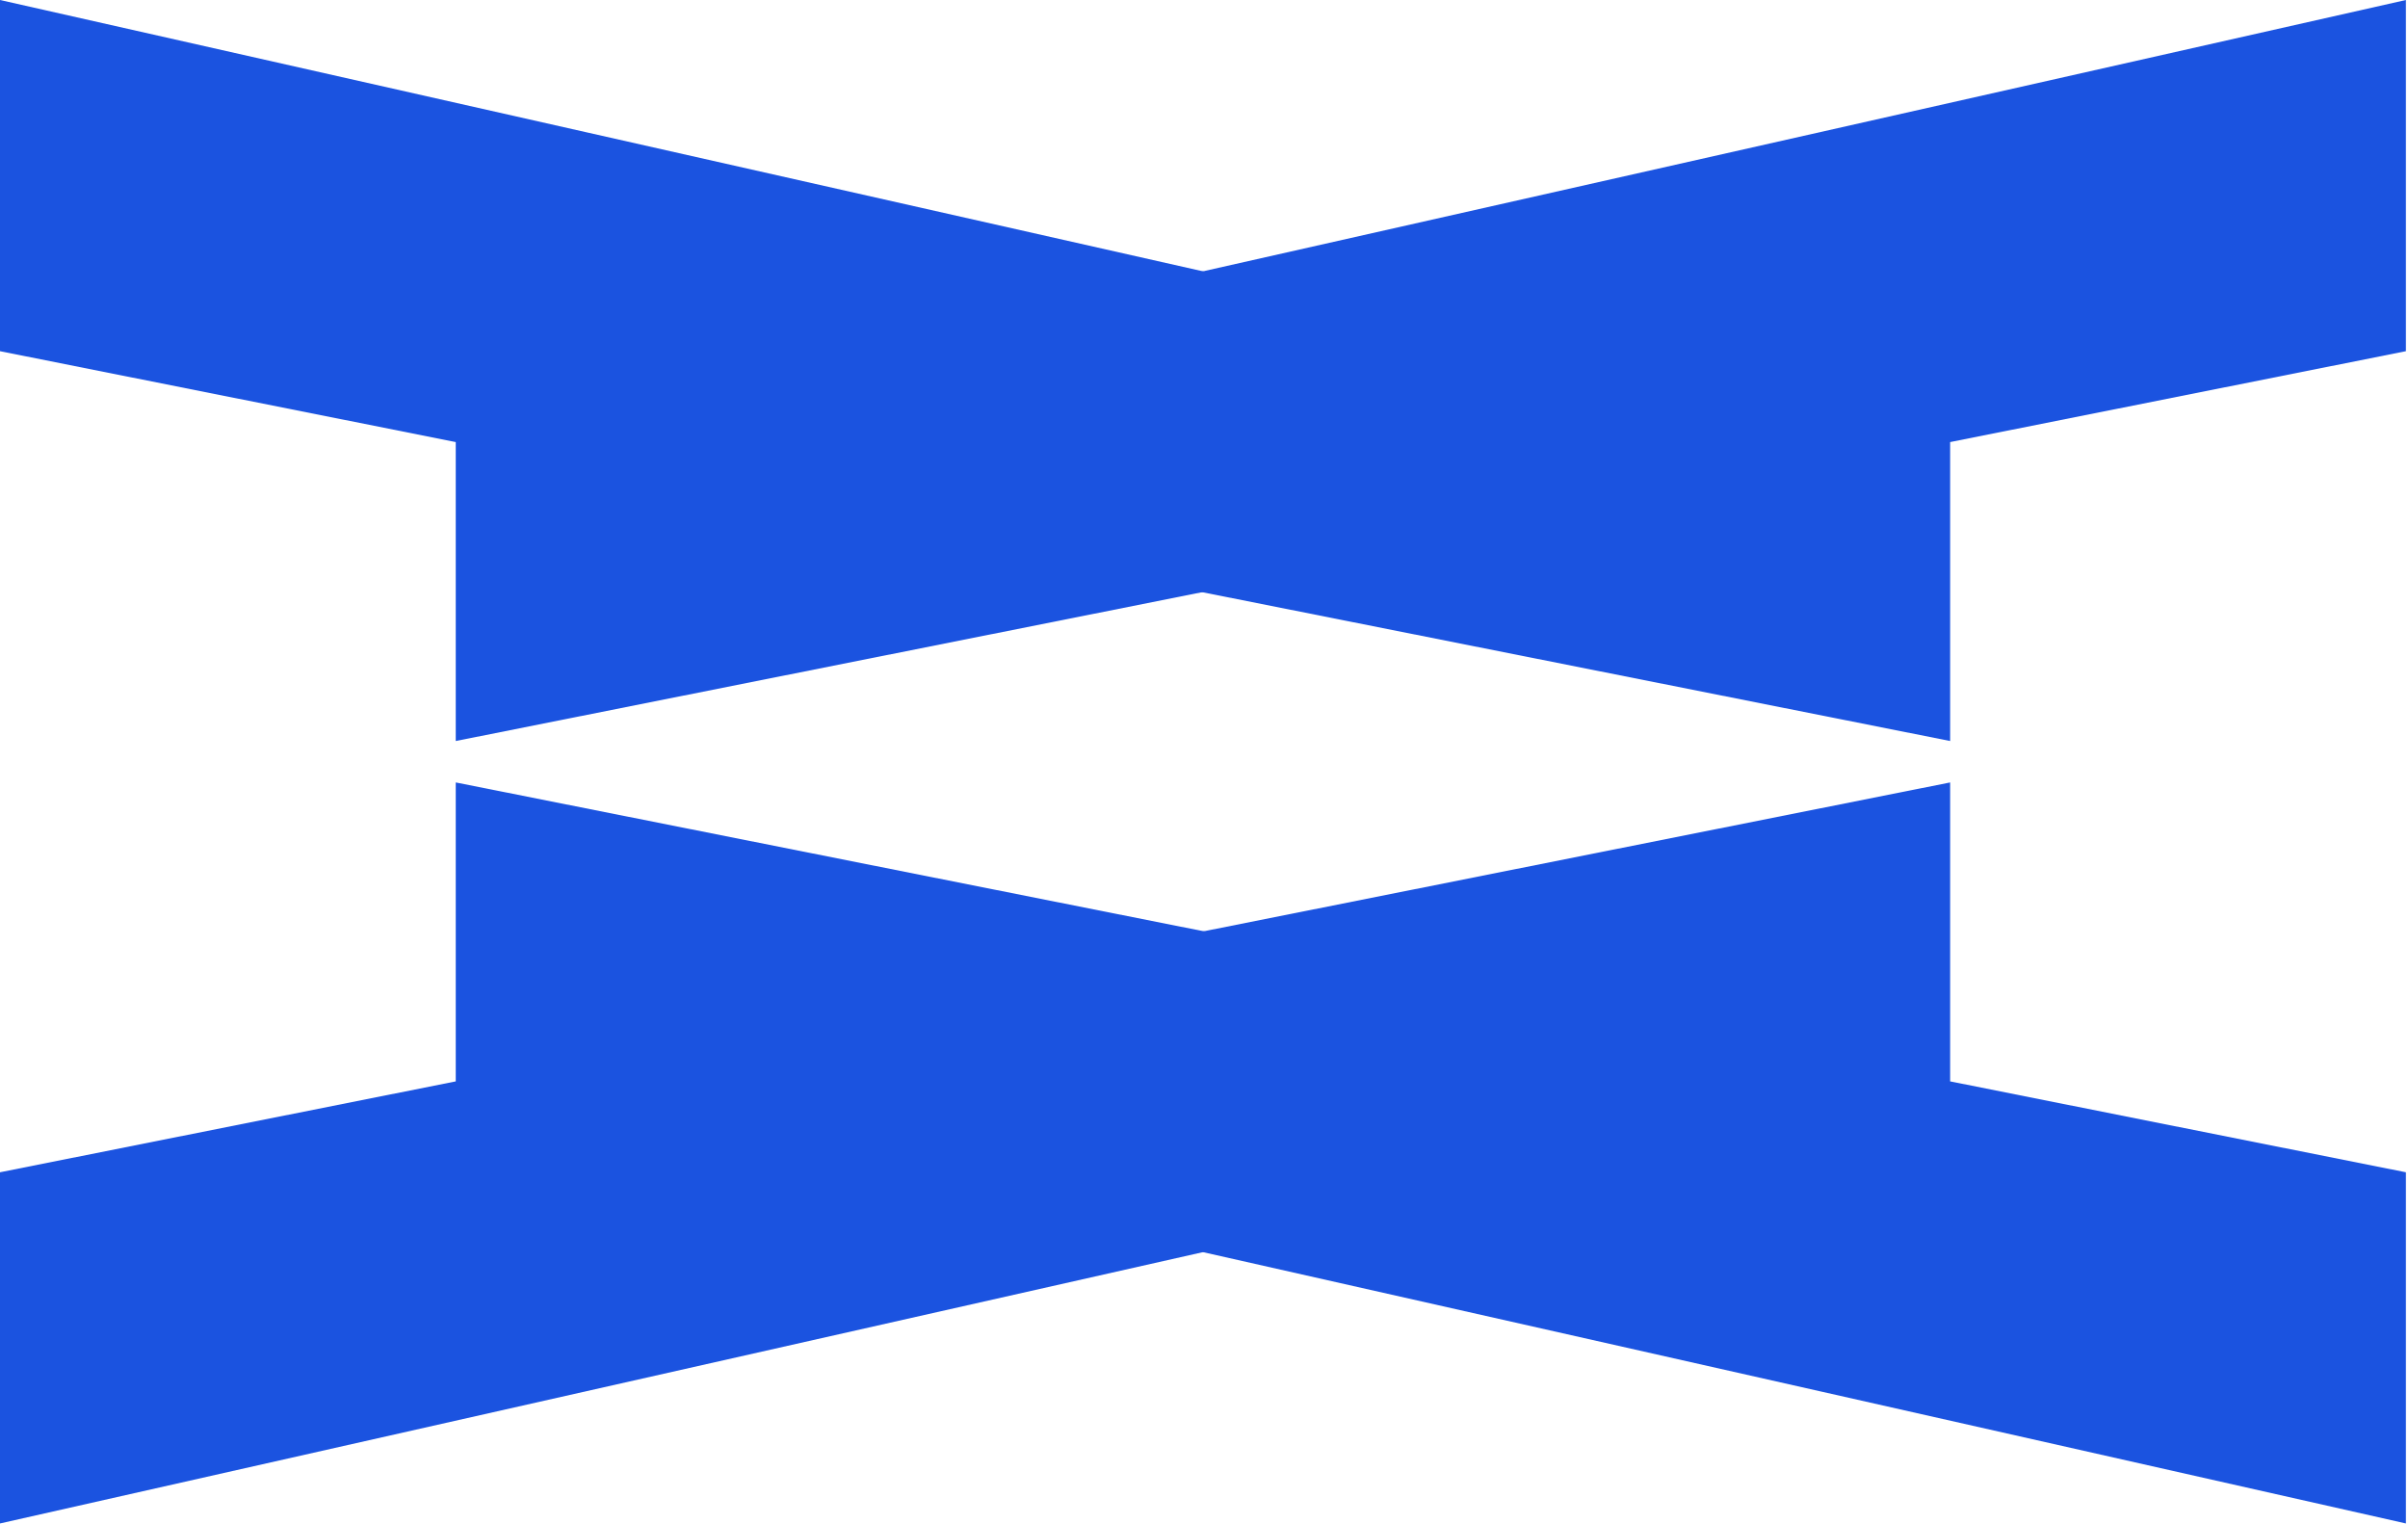
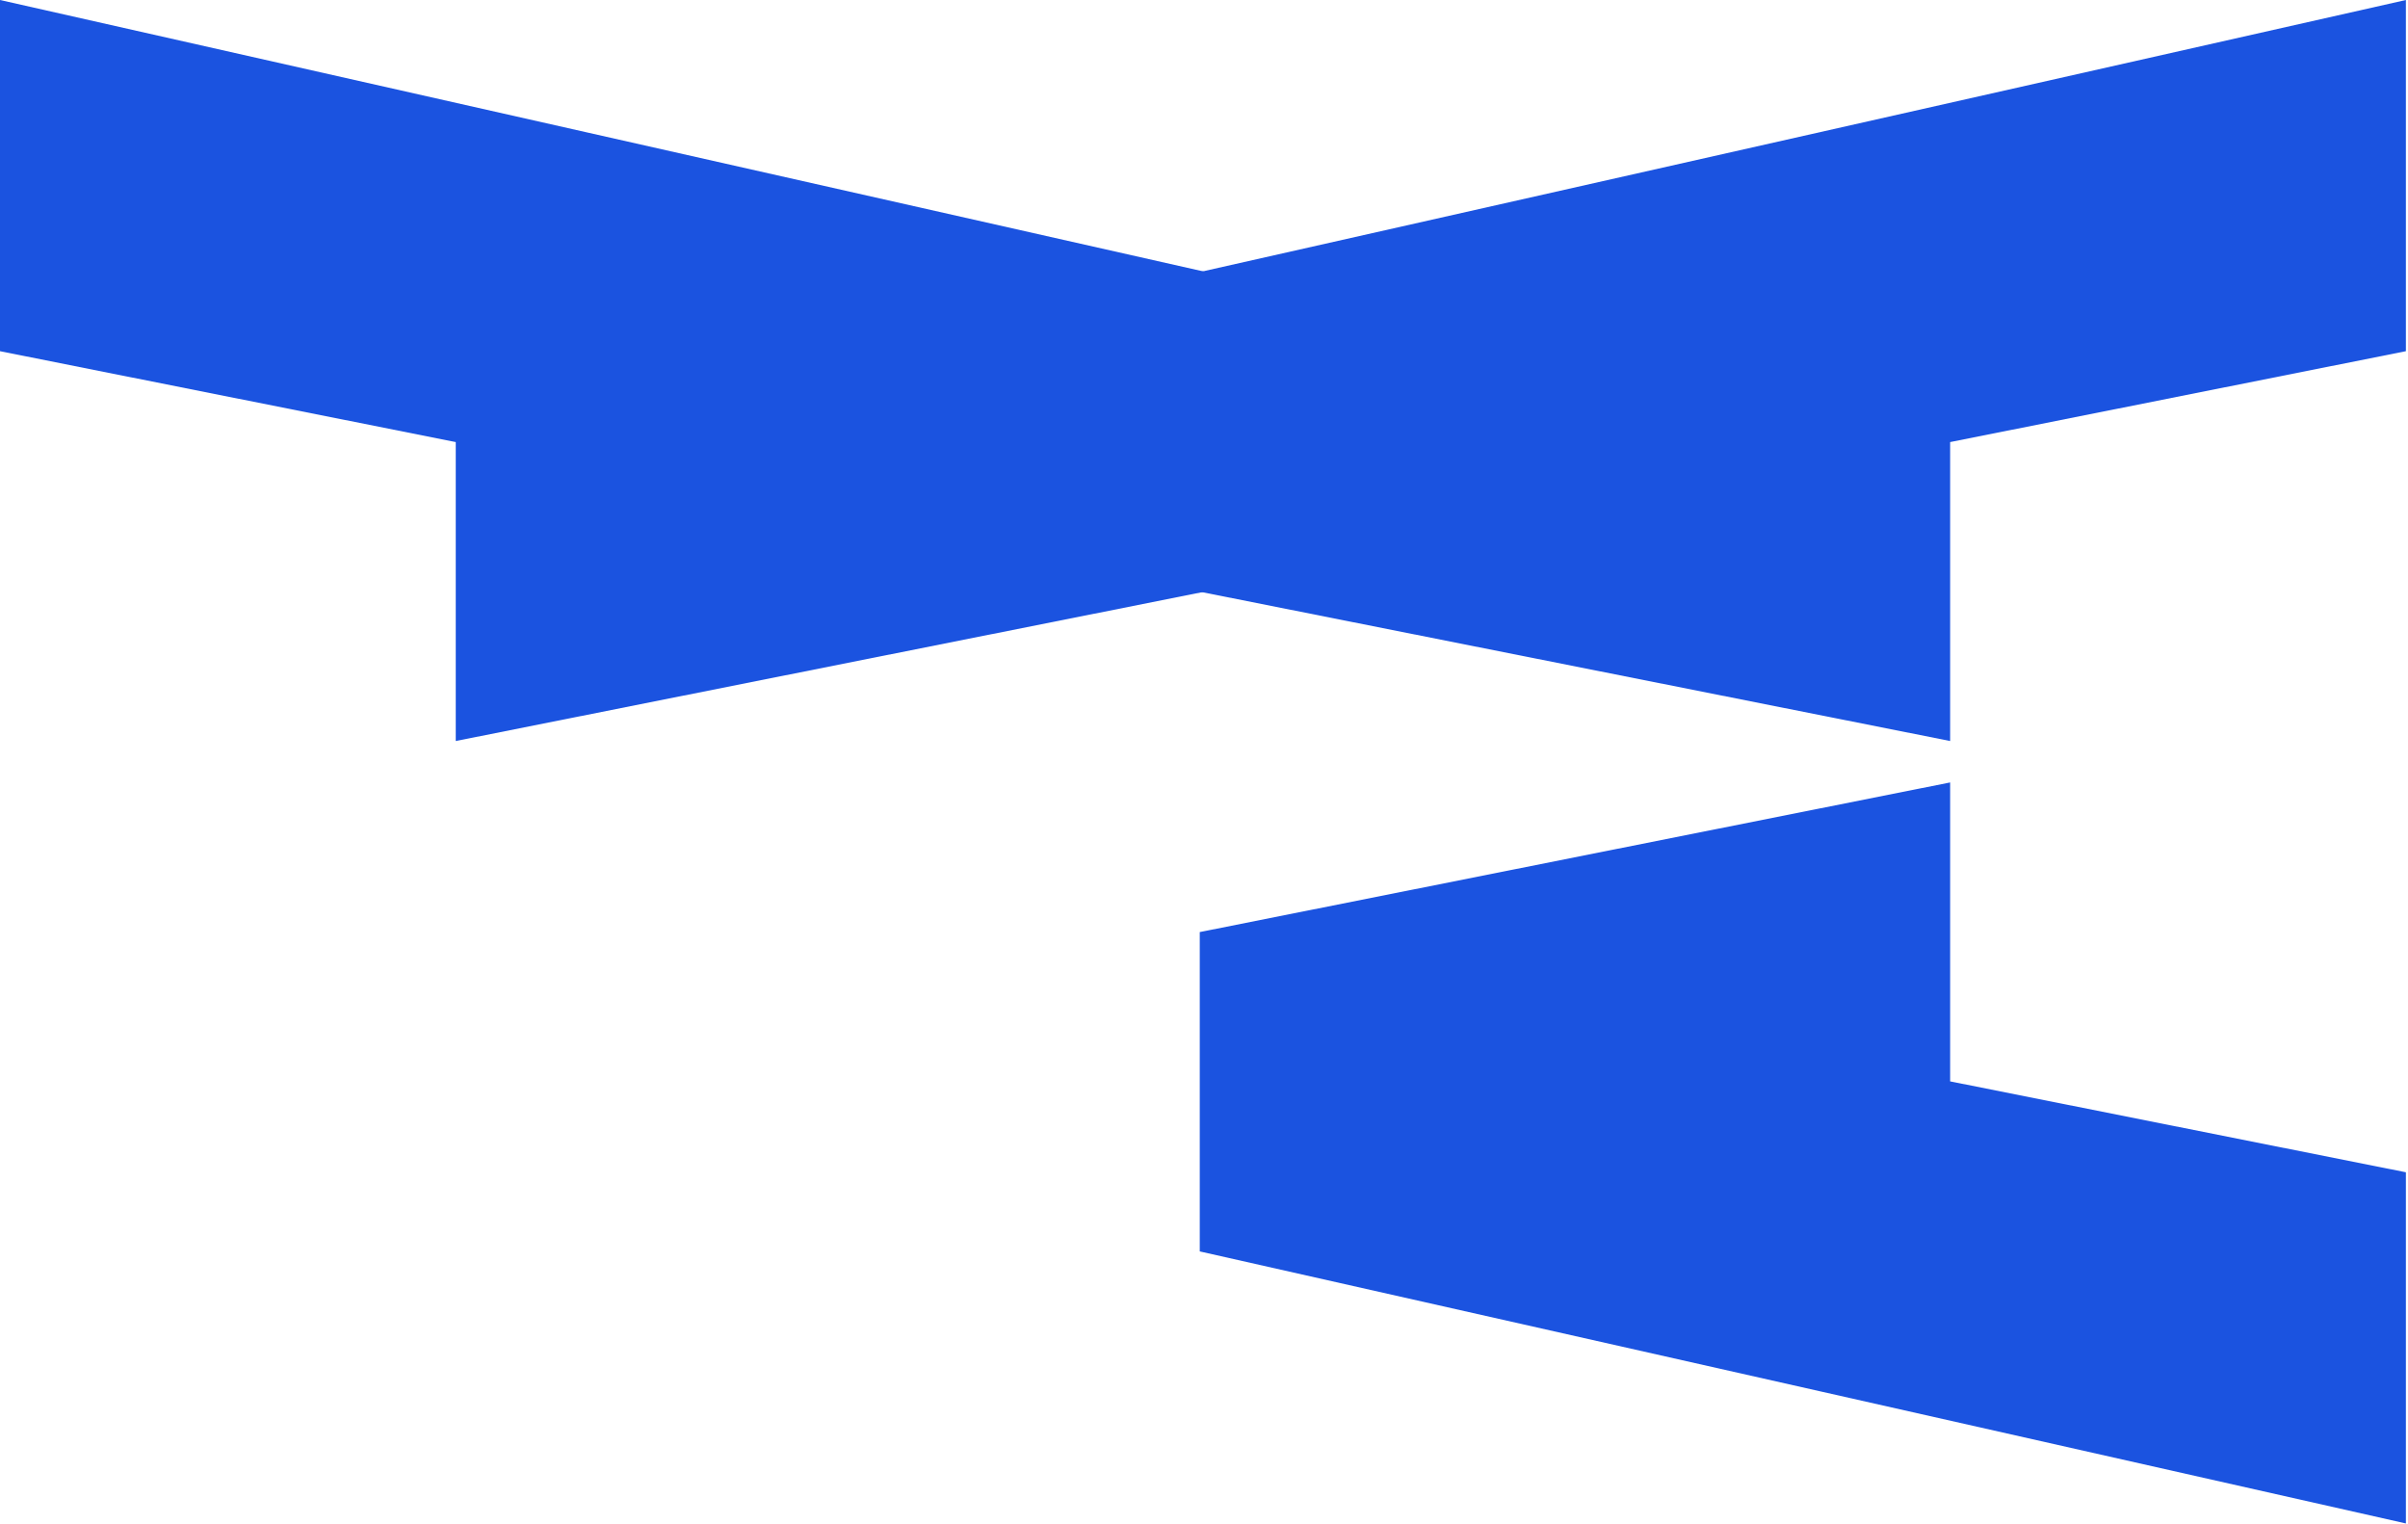
<svg xmlns="http://www.w3.org/2000/svg" width="1051" height="665" viewBox="0 0 1051 665" fill="none">
  <path d="M526.434 118.721L255.999 57.741L0 0V153.257L198.919 192.921V323.379L526.434 258.082V153.257V118.721Z" fill="#1B53E0" />
-   <path d="M526.434 406.619L198.919 341.458V471.916L0 511.579V664.837L526.434 546.116V511.579V466V406.619Z" fill="#1B53E0" />
  <path d="M523.647 546.116L794.082 607.095L1050.08 664.837L1050.08 511.579L851.162 471.916L851.162 341.458L523.647 406.754L523.647 511.579L523.647 546.116Z" fill="#1B53E0" />
  <path d="M523.647 258.217L851.162 323.379L851.162 192.921L1050.08 153.257L1050.08 0L523.647 118.721L523.647 153.258L523.647 198.837L523.647 258.217Z" fill="#1B53E0" />
</svg>